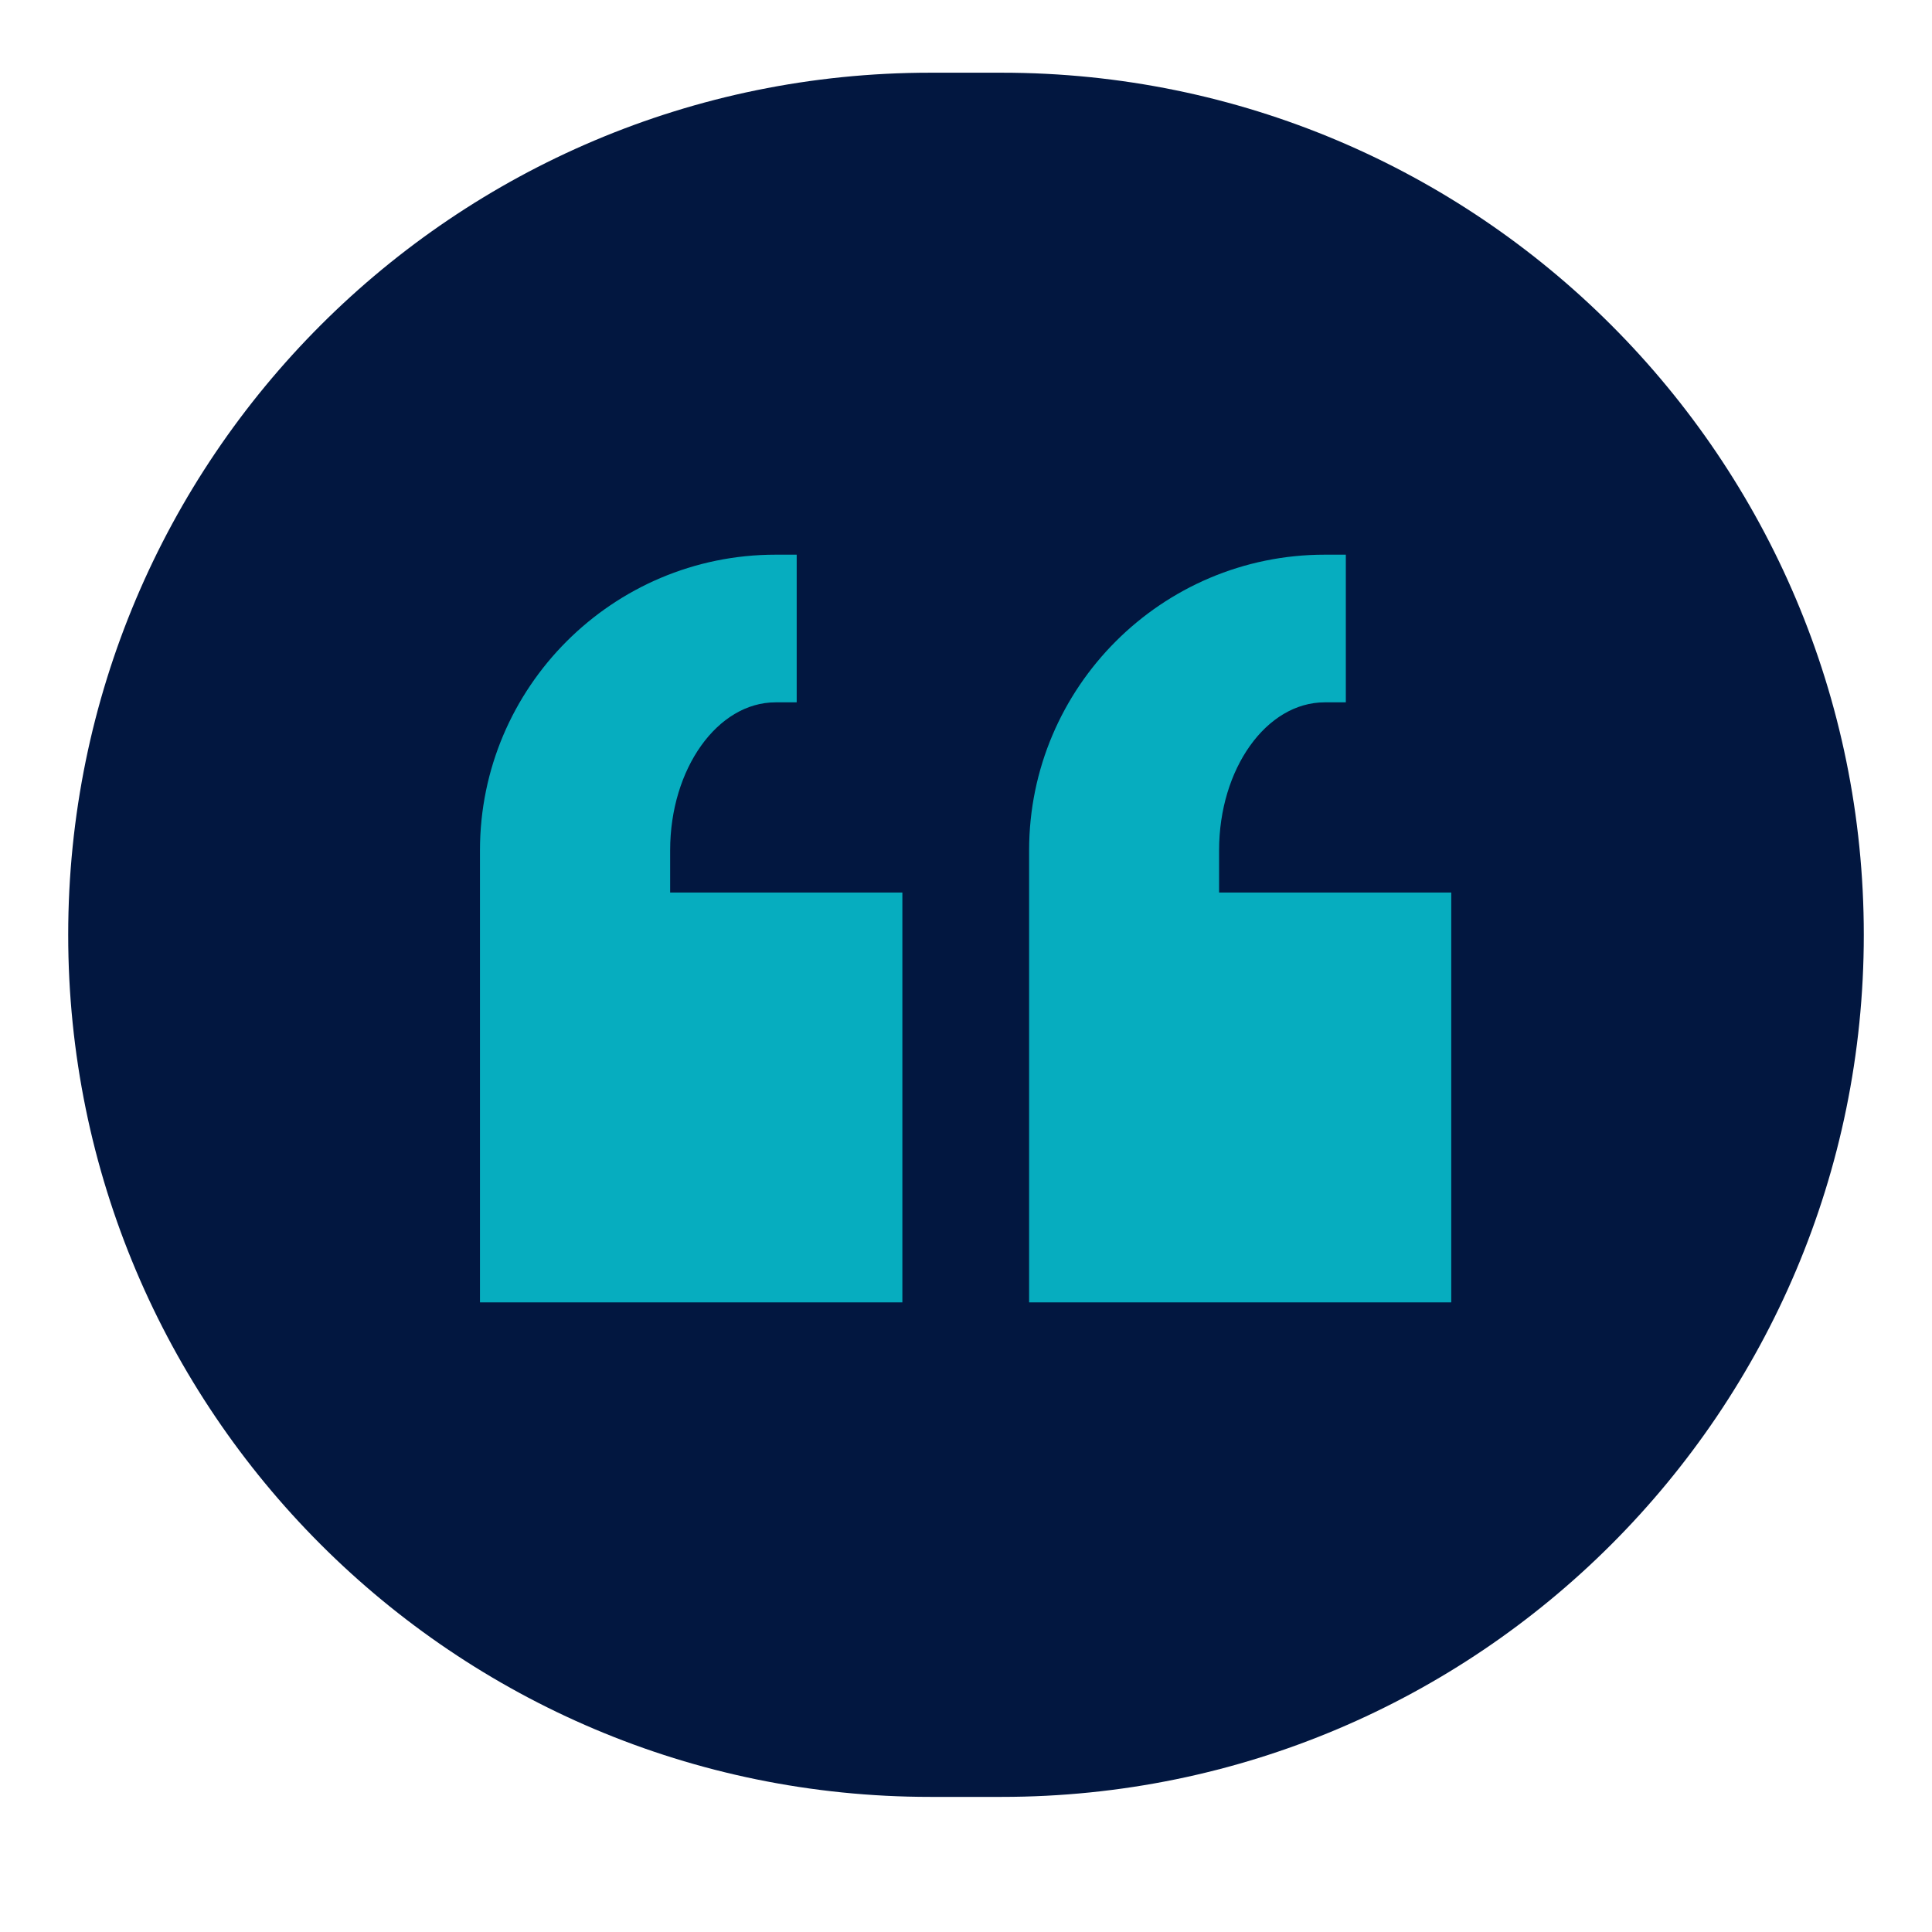
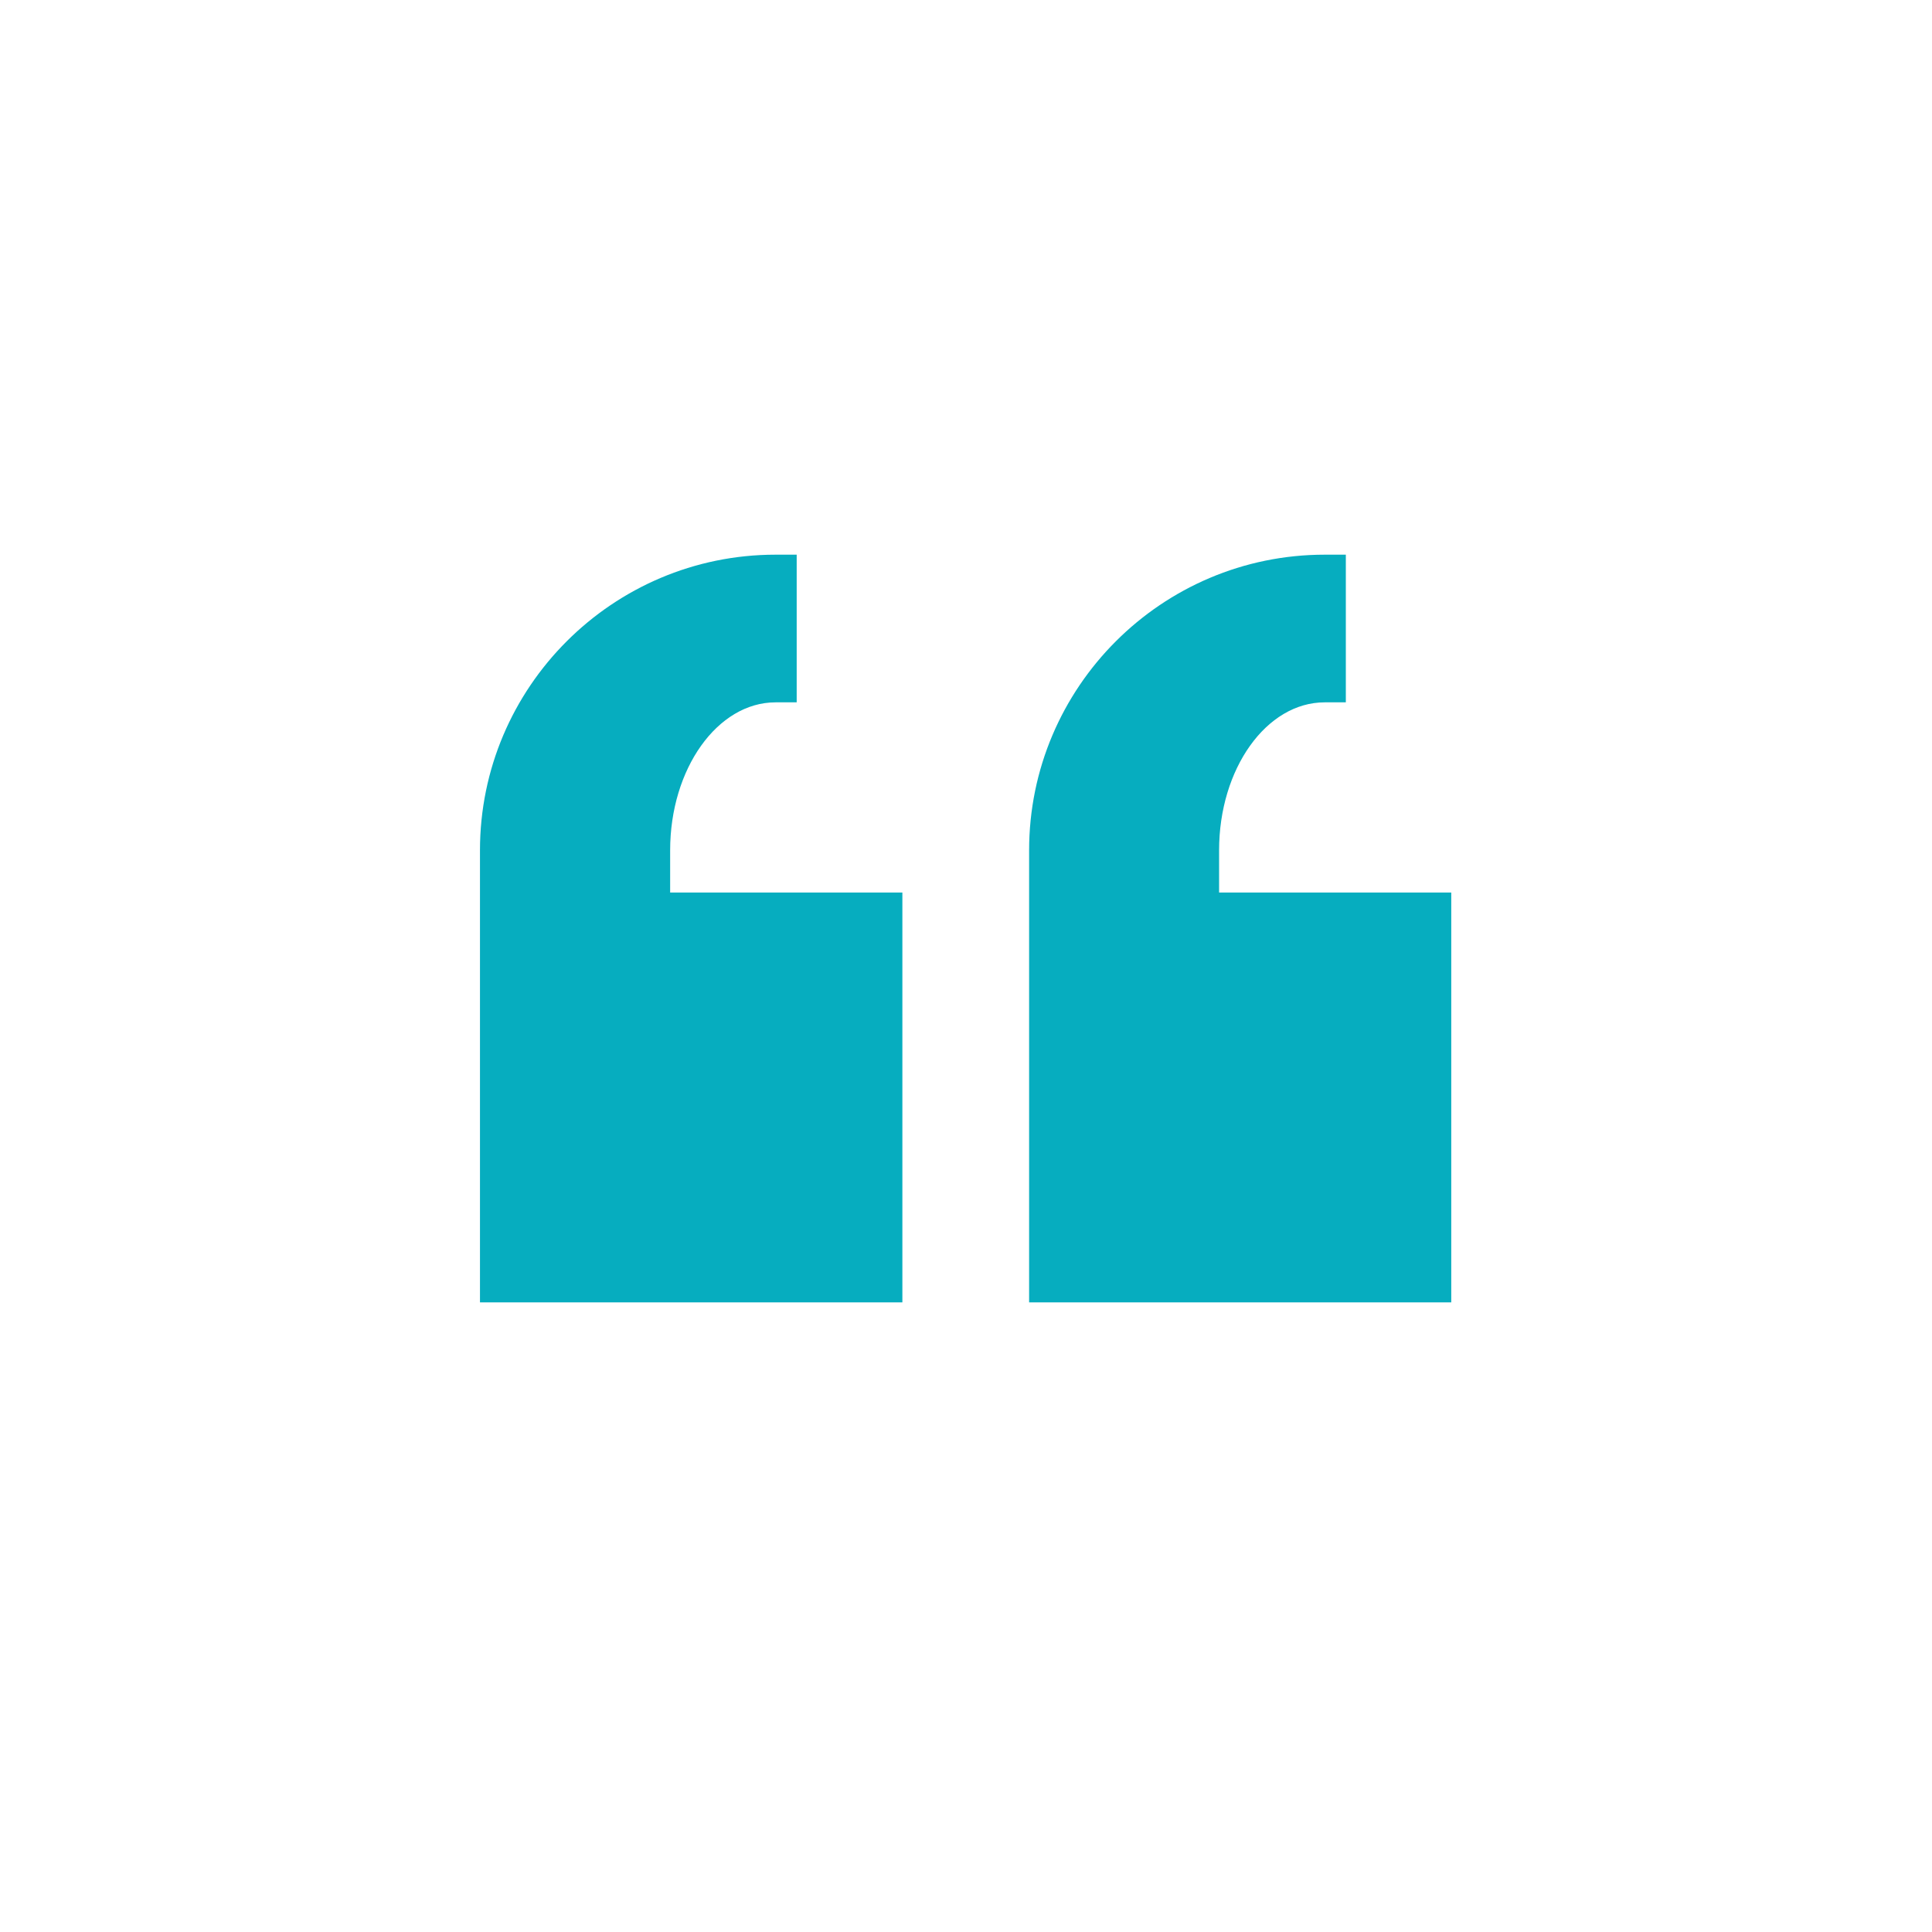
<svg xmlns="http://www.w3.org/2000/svg" width="40" zoomAndPan="magnify" viewBox="0 0 30 30" height="40" preserveAspectRatio="xMidYMid meet" version="1.0">
  <defs>
    <clipPath id="24a6b92209">
-       <path d="M 1.059 1.129 L 28.984 1.129 L 28.984 27.902 L 1.059 27.902 Z M 1.059 1.129 " clip-rule="nonzero" />
-     </clipPath>
+       </clipPath>
    <clipPath id="f26b765451">
      <path d="M 14.445 1.129 L 15.555 1.129 C 22.949 1.129 28.941 7.121 28.941 14.516 C 28.941 21.91 22.949 27.902 15.555 27.902 L 14.445 27.902 C 7.051 27.902 1.059 21.91 1.059 14.516 C 1.059 7.121 7.051 1.129 14.445 1.129 Z M 14.445 1.129 " clip-rule="nonzero" />
    </clipPath>
    <clipPath id="2f0c32e07f">
      <path d="M 7.453 8.609 L 22.695 8.609 L 22.695 20.223 L 7.453 20.223 Z M 7.453 8.609 " clip-rule="nonzero" />
    </clipPath>
  </defs>
  <g clip-path="url(#24a6b92209)">
    <g clip-path="url(#f26b765451)">
      <path fill="#021740" d="M 1.059 1.129 L 28.984 1.129 L 28.984 27.902 L 1.059 27.902 Z M 1.059 1.129 " fill-opacity="1" fill-rule="nonzero" />
    </g>
  </g>
  <g clip-path="url(#2f0c32e07f)">
    <path fill="#06adbf" d="M 12.043 8.613 C 9.512 8.613 7.453 10.672 7.453 13.203 L 7.453 20.418 L 14.012 20.418 L 14.012 13.859 L 10.406 13.859 L 10.406 13.203 C 10.406 11.938 11.141 10.906 12.043 10.906 L 12.371 10.906 L 12.371 8.613 Z M 20.57 8.613 C 18.039 8.613 15.98 10.672 15.98 13.203 L 15.98 20.418 L 22.535 20.418 L 22.535 13.859 L 18.93 13.859 L 18.93 13.203 C 18.93 11.938 19.664 10.906 20.57 10.906 L 20.898 10.906 L 20.898 8.613 Z M 20.57 8.613 " fill-opacity="1" fill-rule="nonzero" />
  </g>
</svg>